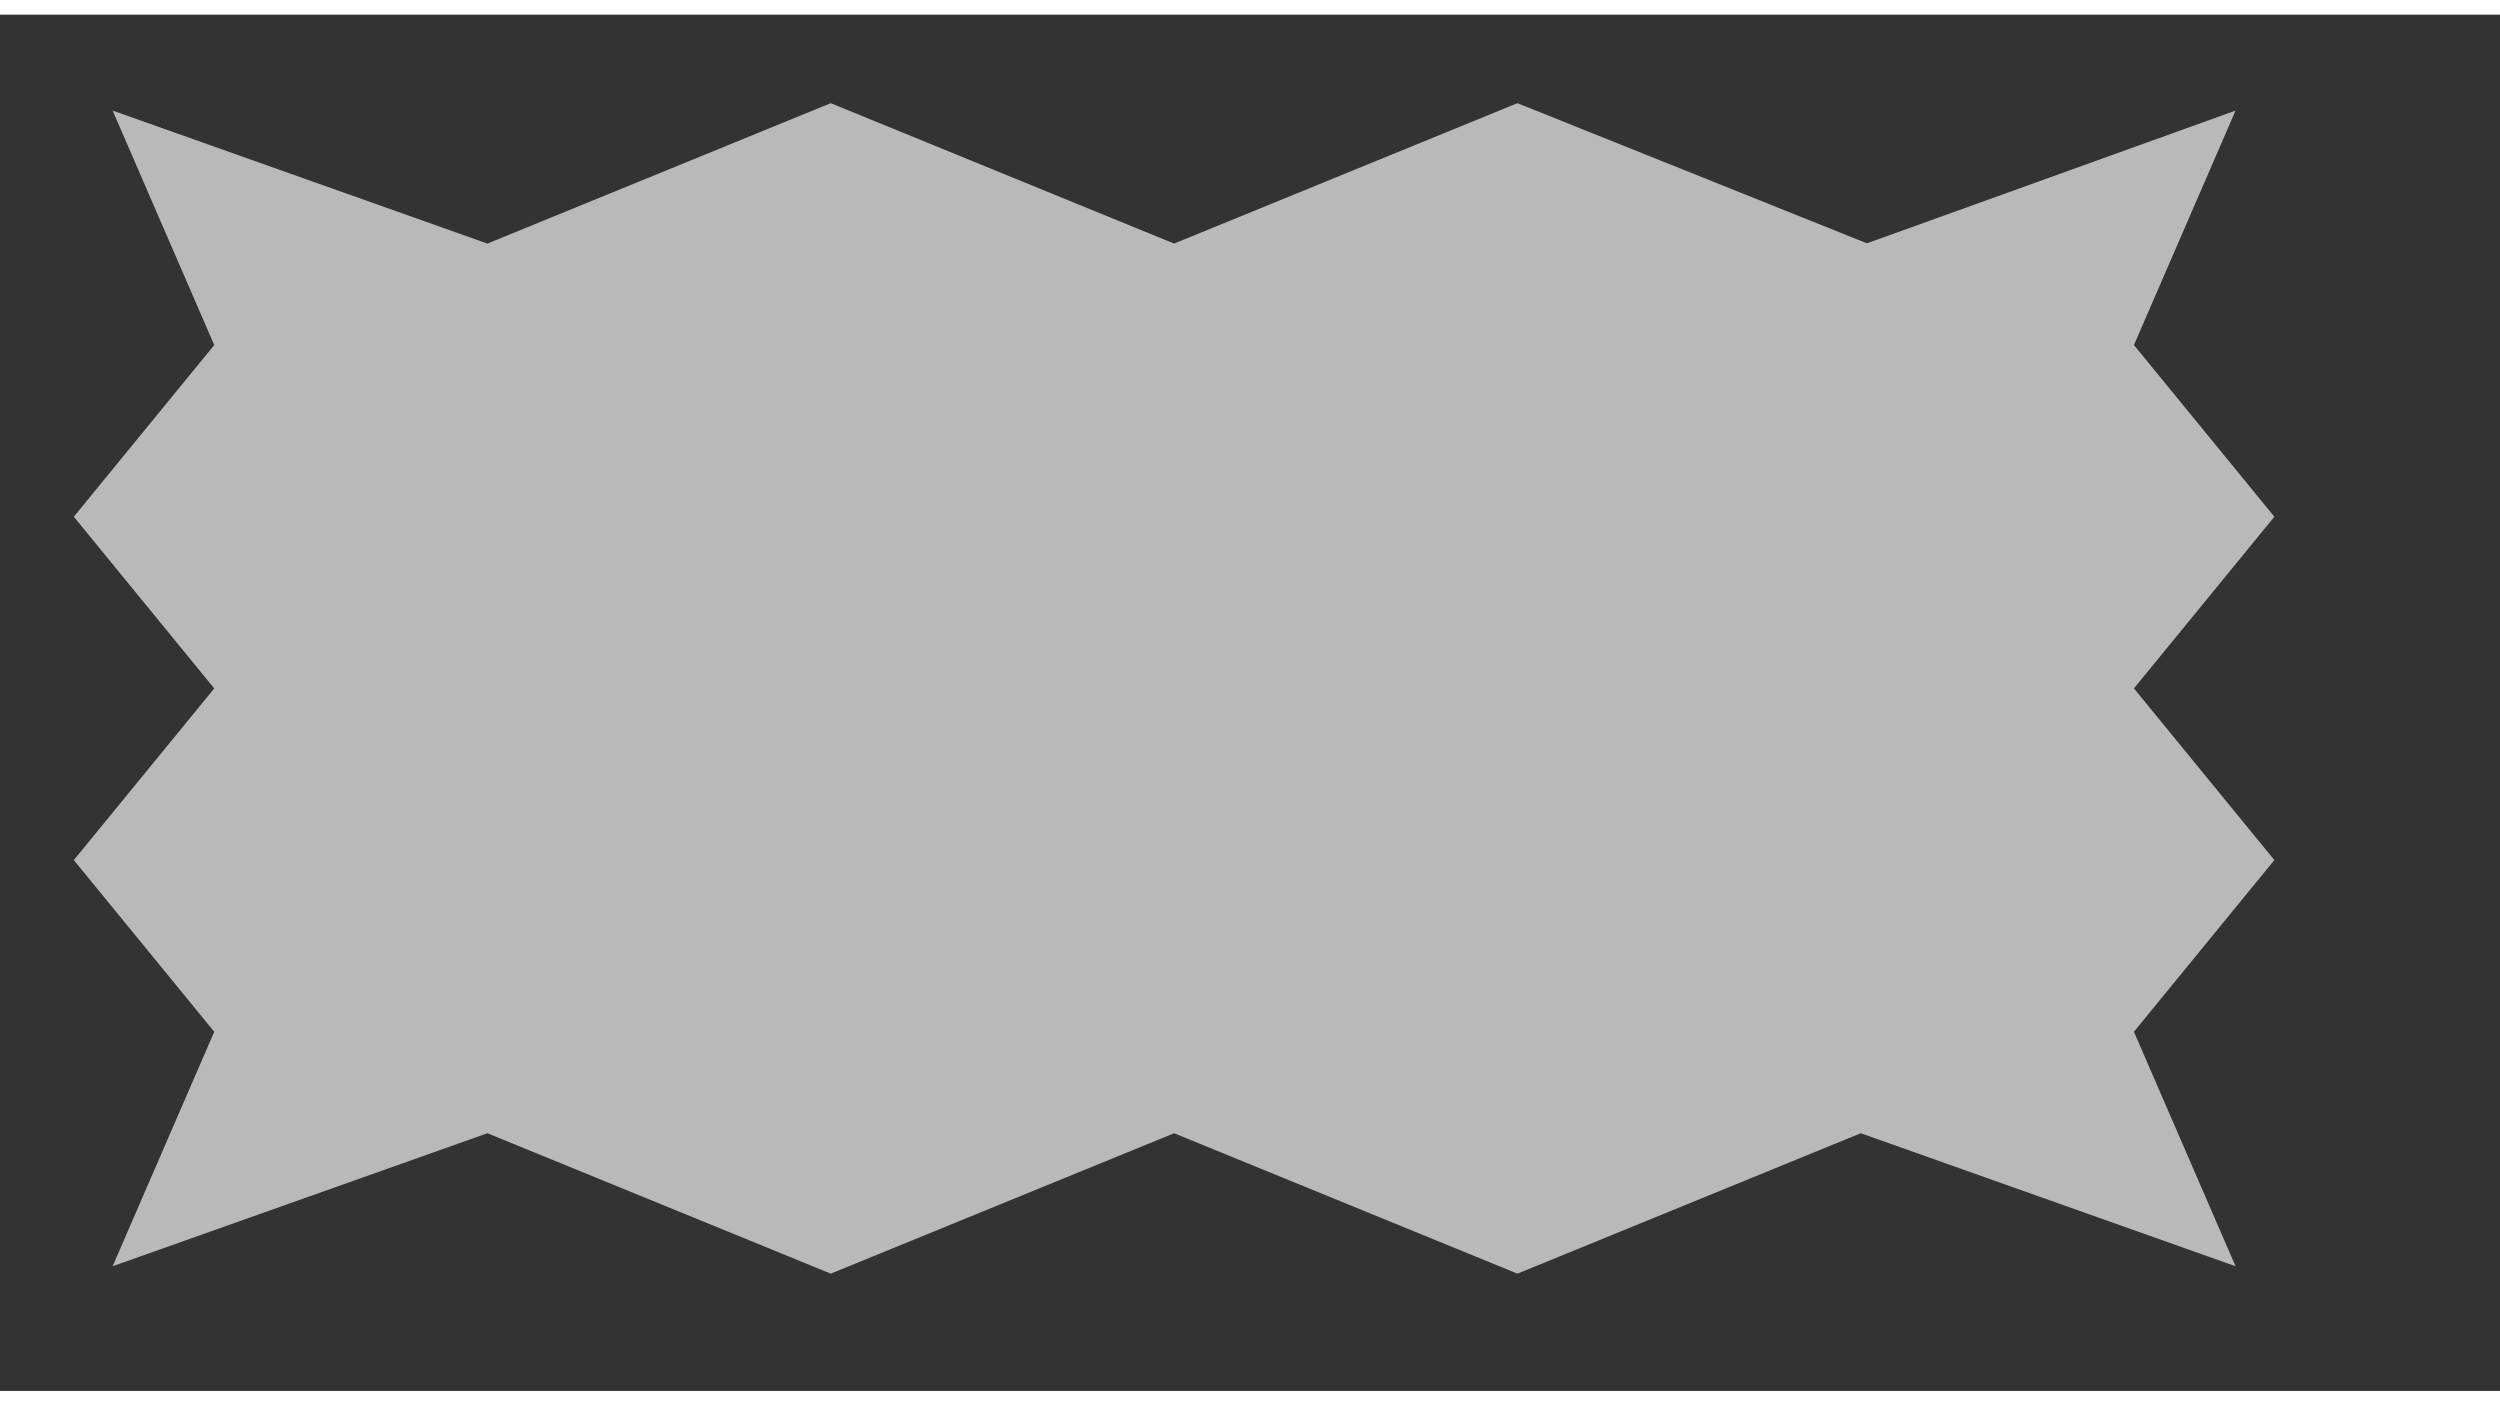
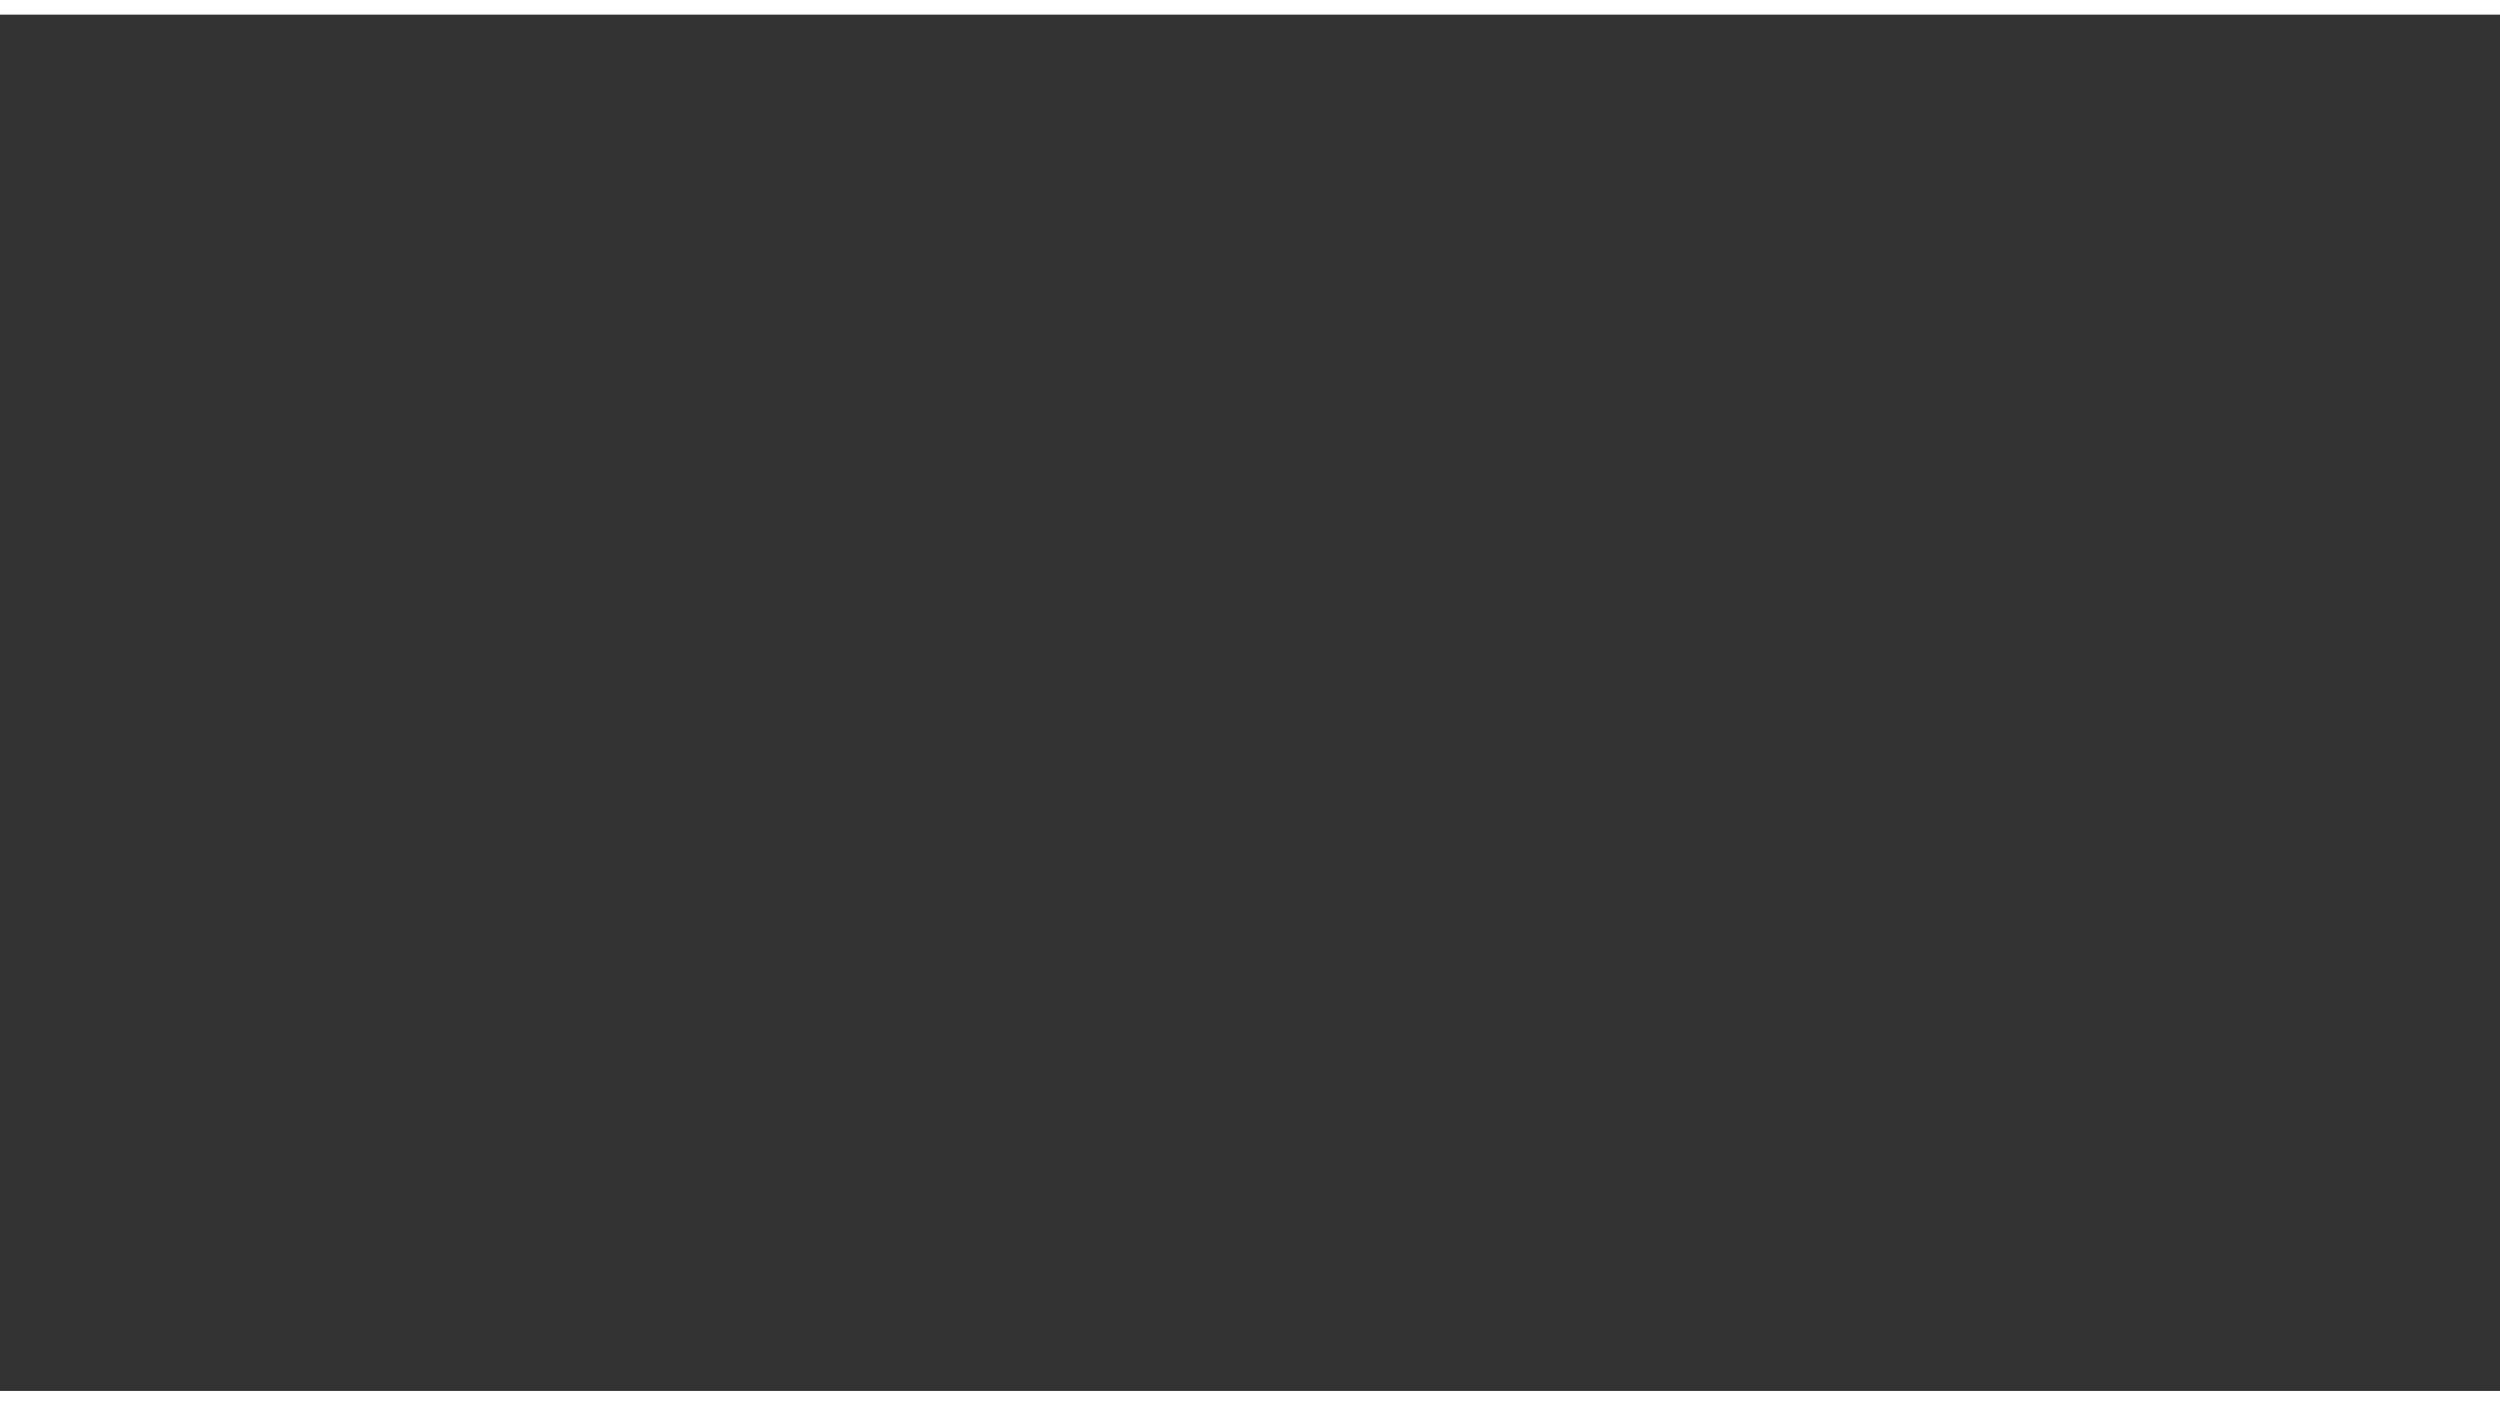
<svg xmlns="http://www.w3.org/2000/svg" width="1366" zoomAndPan="magnify" viewBox="0 0 1024.5 564" height="768" preserveAspectRatio="xMidYMid meet" version="1.0">
  <rect x="0" y="0" width="1024.5" height="564" fill="#333333" stroke="none" />
  <defs>
    <filter x="0%" y="0%" width="100%" height="100%" id="0197101b29">
      <feColorMatrix values="0 0 0 0 1 0 0 0 0 1 0 0 0 0 1 0 0 0 1 0" color-interpolation-filters="sRGB" />
    </filter>
    <mask id="4e85ed1141">
      <g filter="url(#0197101b29)">
        <rect x="-102.45" width="1229.4" fill="#000000" y="-56.4" height="676.8" fill-opacity="0.66" />
      </g>
    </mask>
    <clipPath id="0e4df5b2bf">
-       <path d="M 0.254 0.176 L 902.125 0.176 L 902.125 479.91 L 0.254 479.91 Z M 0.254 0.176 " clip-rule="nonzero" />
+       <path d="M 0.254 0.176 L 902.125 479.91 L 0.254 479.91 Z M 0.254 0.176 " clip-rule="nonzero" />
    </clipPath>
    <clipPath id="d312e7ad26">
-       <rect x="0" width="903" y="0" height="481" />
-     </clipPath>
+       </clipPath>
  </defs>
  <g mask="url(#4e85ed1141)">
    <g transform="matrix(1, 0, 0, 1, 30, 36)">
      <g clip-path="url(#d312e7ad26)">
        <g clip-path="url(#0e4df5b2bf)">
-           <path fill="#ffffff" d="M 886.125 3.316 L 844.488 99.402 L 902.031 169.754 L 844.488 240.105 L 902.031 310.457 L 844.488 380.812 L 886.125 476.902 L 732.555 422.398 L 591.852 479.938 L 451.148 422.398 L 310.445 479.938 L 169.734 422.398 L 16.16 476.902 L 57.797 380.816 L 0.254 310.465 L 57.797 240.113 L 0.254 169.762 L 57.797 99.406 L 16.156 3.316 L 169.73 57.82 L 310.434 0.281 L 451.137 57.82 L 591.84 0.281 L 735.055 57.711 Z M 886.125 3.316 " fill-opacity="1" fill-rule="nonzero" />
-         </g>
+           </g>
      </g>
    </g>
  </g>
</svg>